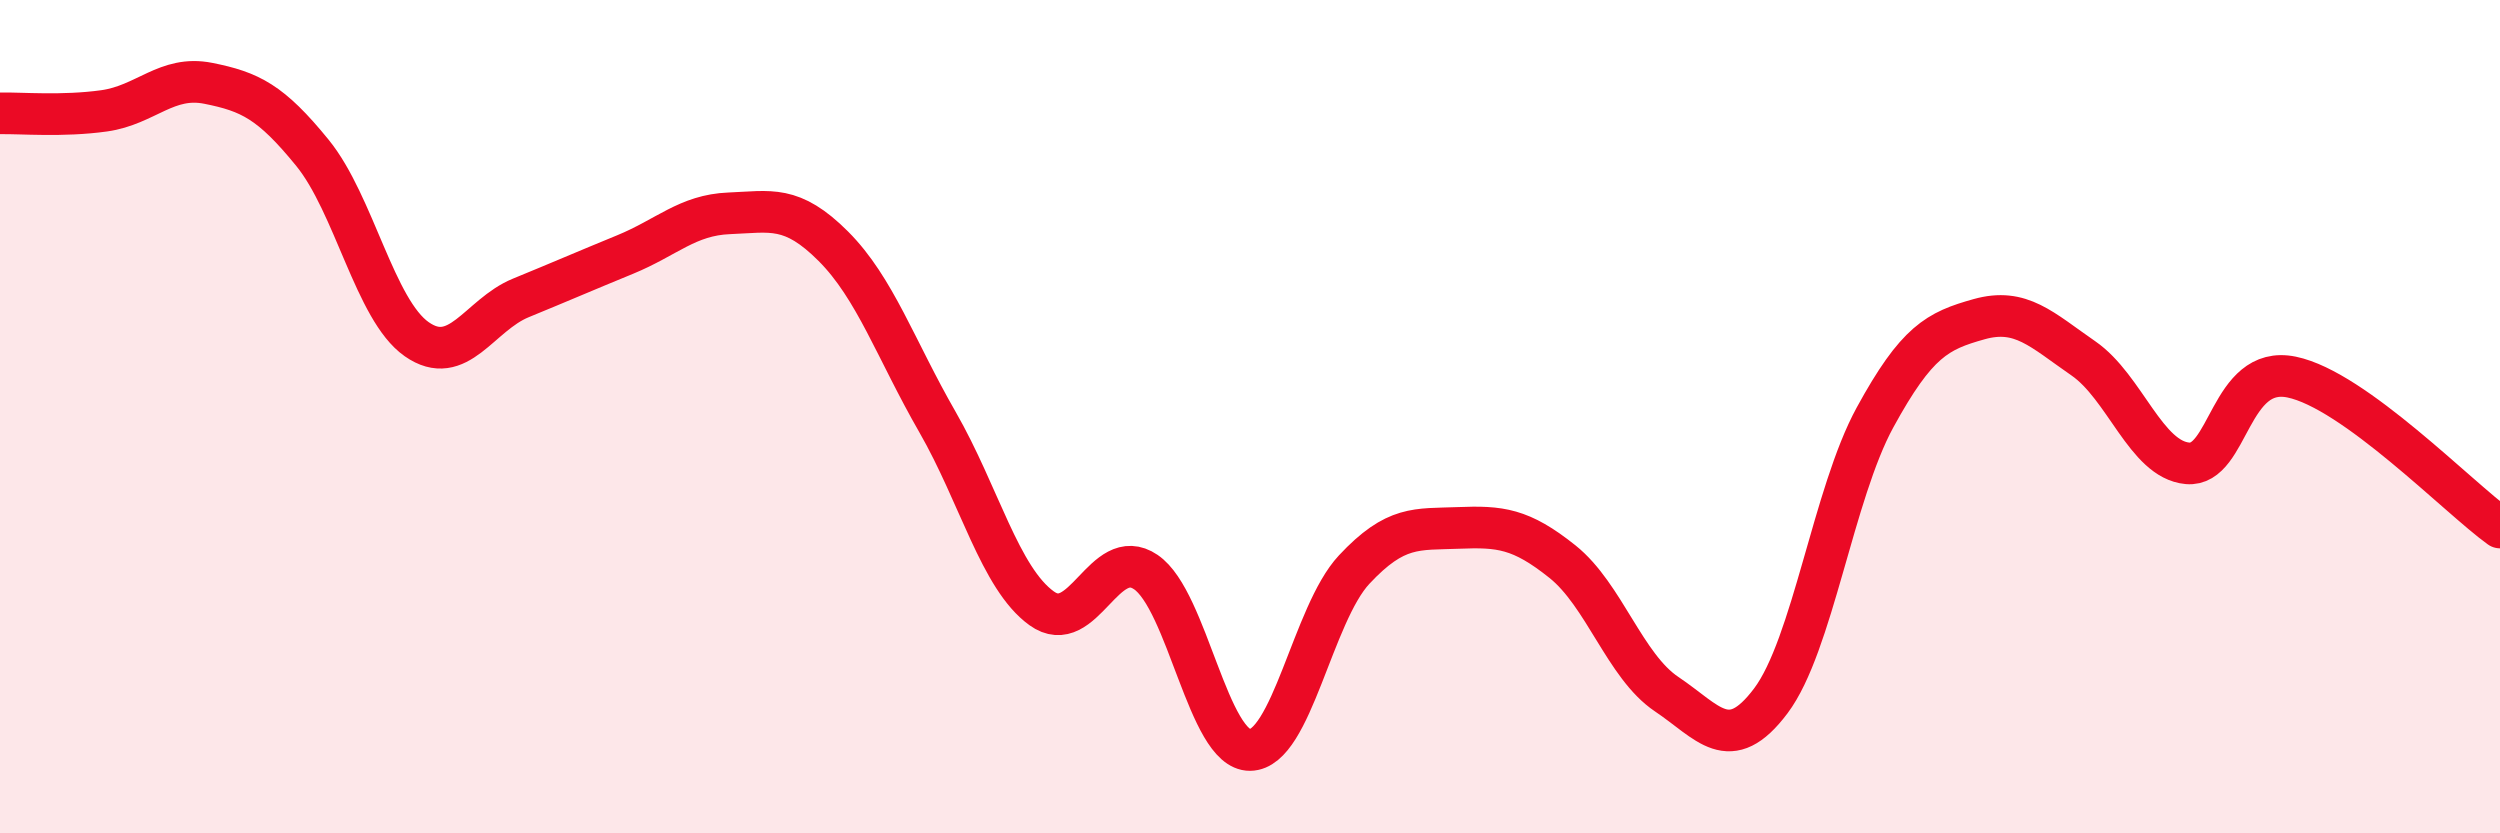
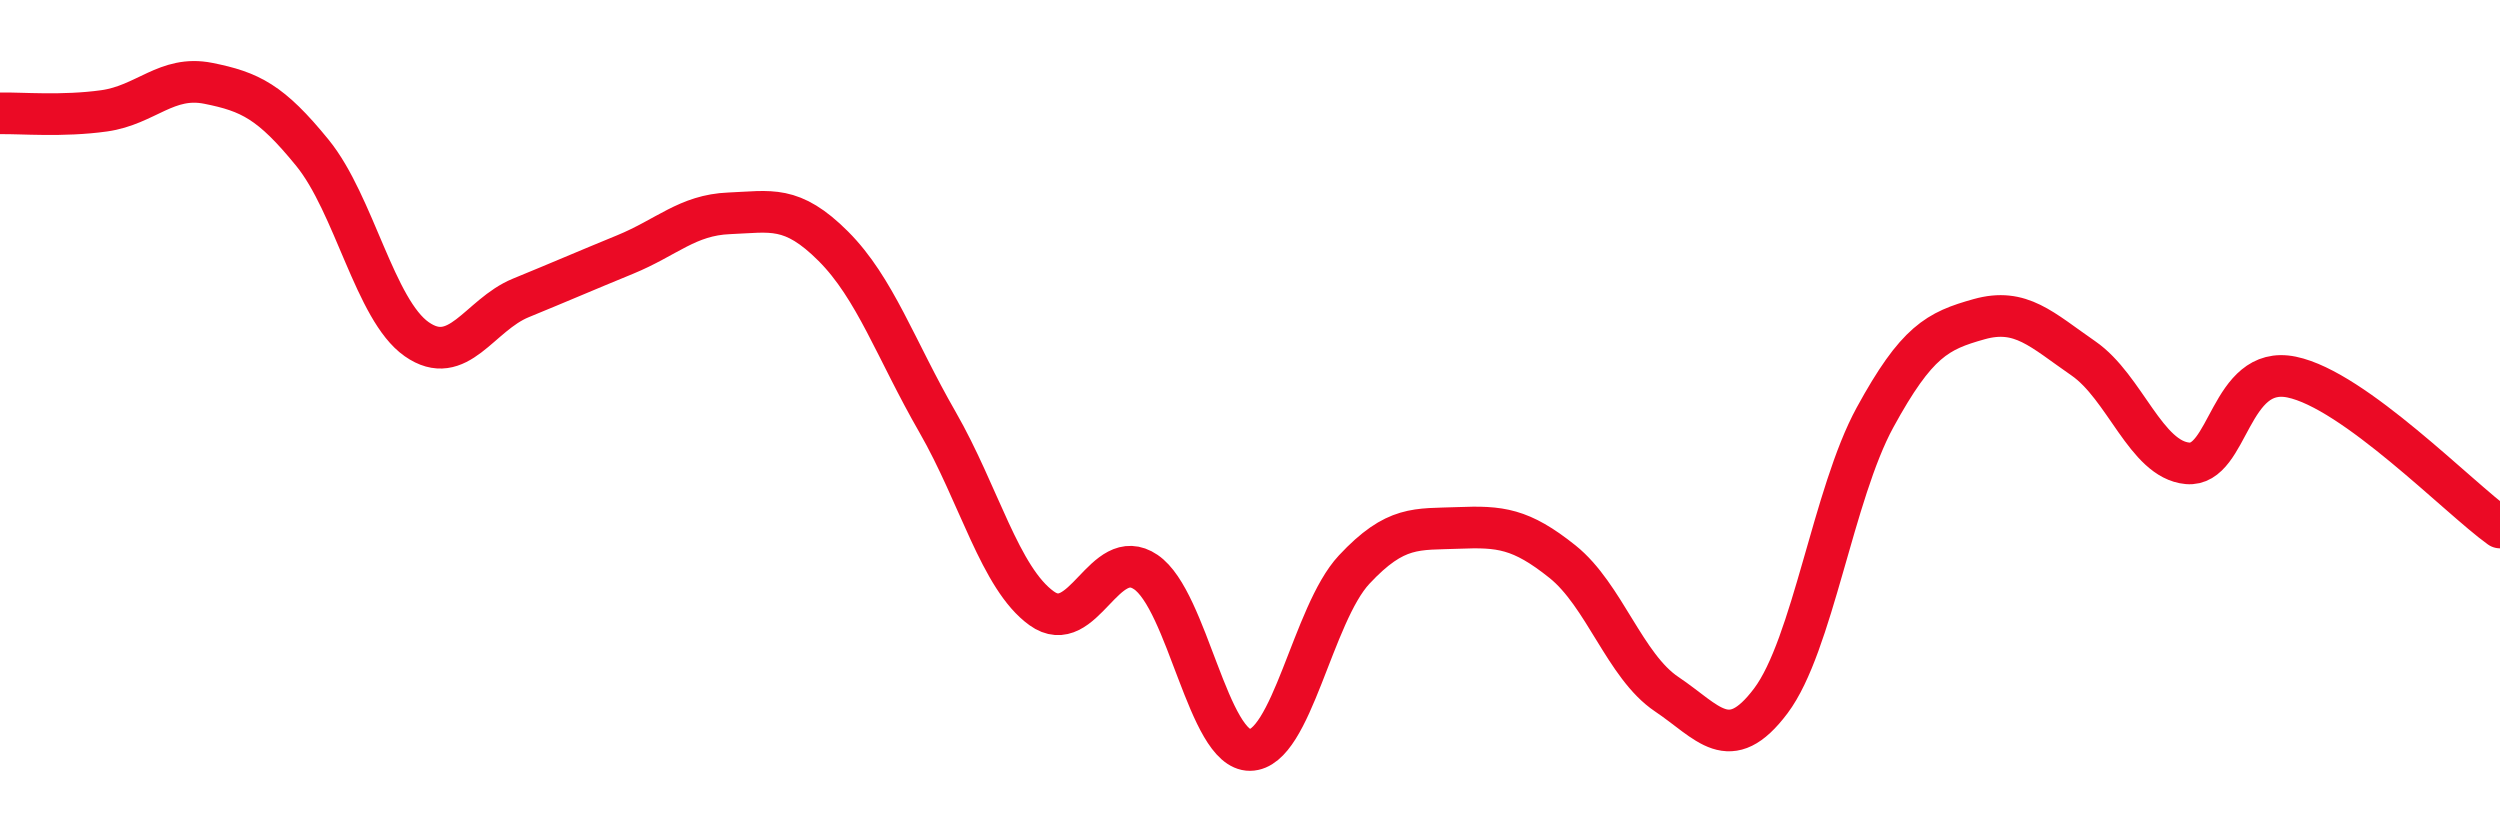
<svg xmlns="http://www.w3.org/2000/svg" width="60" height="20" viewBox="0 0 60 20">
-   <path d="M 0,2.72 C 0.5,2.71 1.5,2.8 2.5,2.66 C 3.5,2.52 4,1.8 5,2 C 6,2.2 6.5,2.44 7.5,3.67 C 8.5,4.9 9,7.44 10,8.14 C 11,8.84 11.5,7.56 12.5,7.15 C 13.5,6.74 14,6.52 15,6.11 C 16,5.7 16.5,5.16 17.5,5.12 C 18.5,5.08 19,4.91 20,5.91 C 21,6.91 21.5,8.39 22.5,10.13 C 23.5,11.87 24,13.88 25,14.6 C 26,15.32 26.5,13.05 27.5,13.73 C 28.5,14.41 29,18.01 30,18 C 31,17.99 31.5,14.74 32.5,13.67 C 33.5,12.6 34,12.71 35,12.67 C 36,12.63 36.5,12.68 37.5,13.48 C 38.5,14.28 39,15.99 40,16.66 C 41,17.33 41.5,18.15 42.5,16.82 C 43.5,15.49 44,11.85 45,10.02 C 46,8.19 46.5,7.94 47.5,7.66 C 48.5,7.38 49,7.91 50,8.6 C 51,9.29 51.5,11.03 52.5,11.12 C 53.5,11.21 53.5,8.74 55,9.05 C 56.5,9.36 59,11.94 60,12.66L60 20L0 20Z" fill="#EB0A25" opacity="0.1" stroke-linecap="round" stroke-linejoin="round" />
  <path d="M 0,2.72 C 0.5,2.71 1.5,2.8 2.5,2.66 C 3.5,2.52 4,1.8 5,2 C 6,2.2 6.5,2.44 7.5,3.67 C 8.5,4.9 9,7.44 10,8.14 C 11,8.84 11.5,7.56 12.5,7.15 C 13.5,6.74 14,6.52 15,6.11 C 16,5.7 16.5,5.16 17.5,5.12 C 18.5,5.08 19,4.91 20,5.91 C 21,6.91 21.5,8.39 22.5,10.13 C 23.5,11.87 24,13.88 25,14.6 C 26,15.32 26.5,13.05 27.5,13.73 C 28.5,14.41 29,18.01 30,18 C 31,17.99 31.5,14.74 32.5,13.67 C 33.5,12.6 34,12.71 35,12.67 C 36,12.63 36.5,12.68 37.5,13.48 C 38.5,14.28 39,15.99 40,16.66 C 41,17.33 41.5,18.15 42.5,16.82 C 43.5,15.49 44,11.85 45,10.02 C 46,8.19 46.5,7.94 47.5,7.66 C 48.5,7.38 49,7.91 50,8.6 C 51,9.29 51.5,11.03 52.5,11.12 C 53.5,11.21 53.5,8.74 55,9.05 C 56.5,9.36 59,11.94 60,12.66" stroke="#EB0A25" stroke-width="1" fill="none" stroke-linecap="round" stroke-linejoin="round" />
</svg>